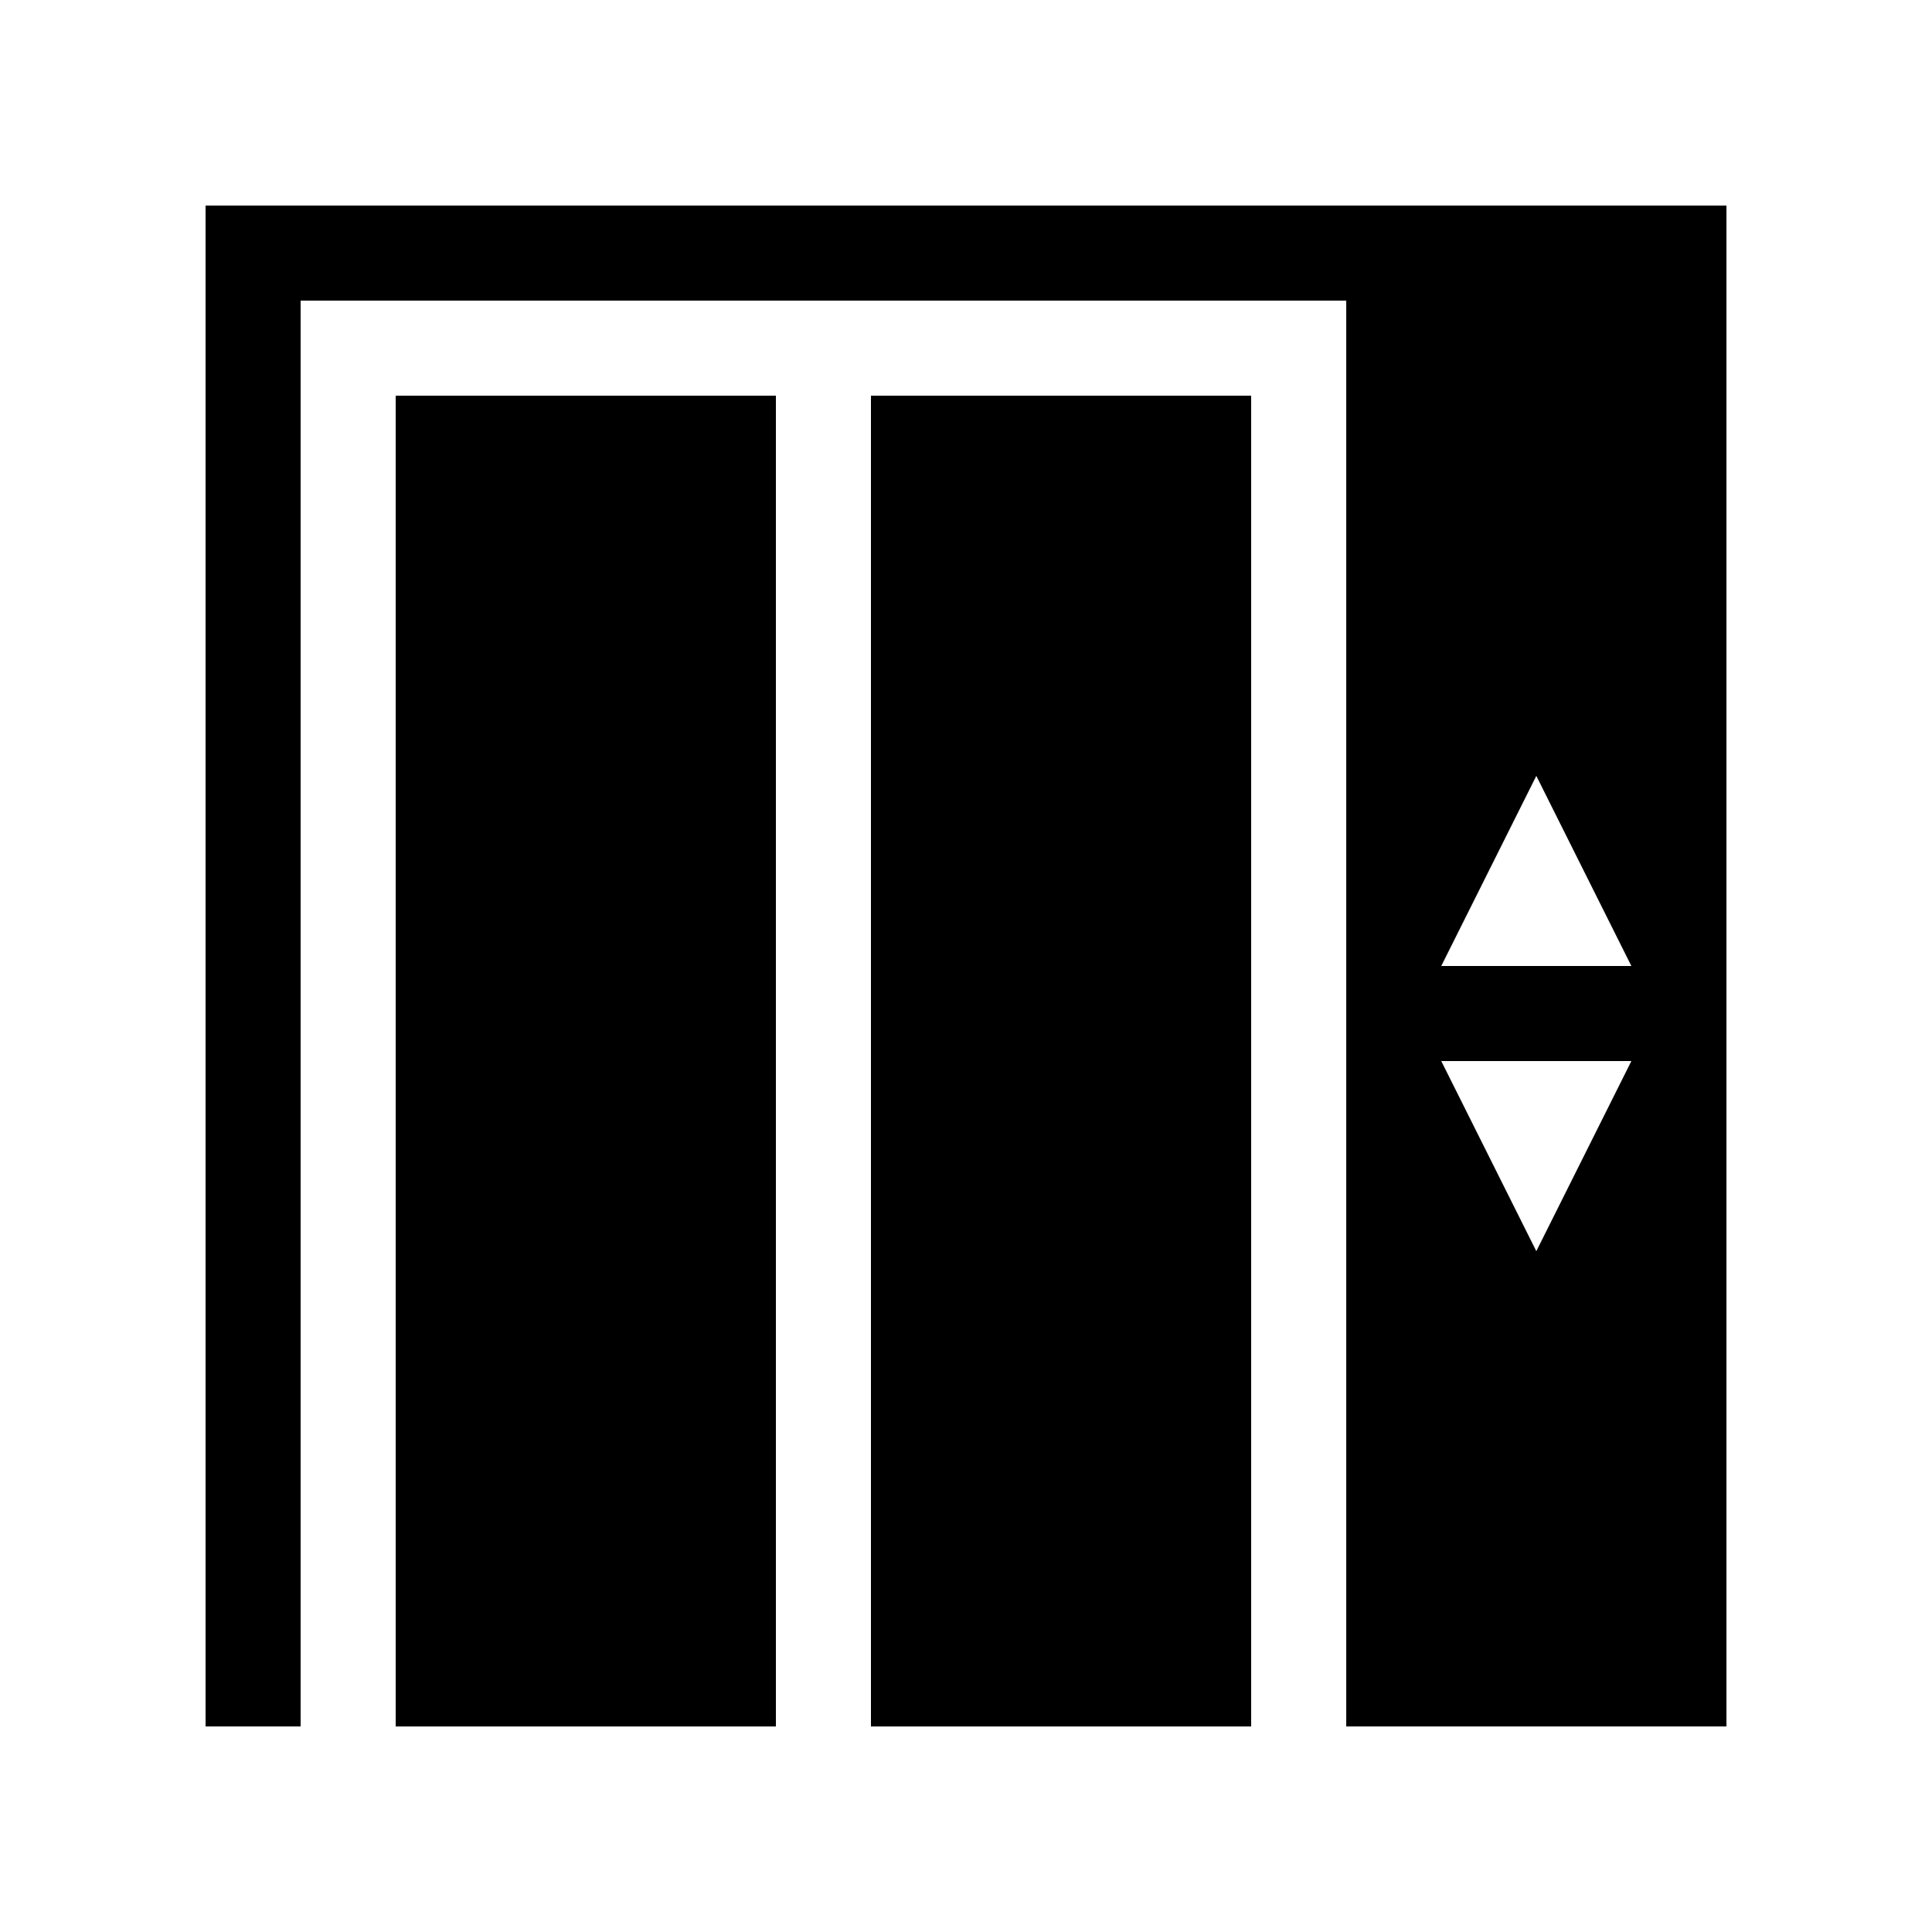
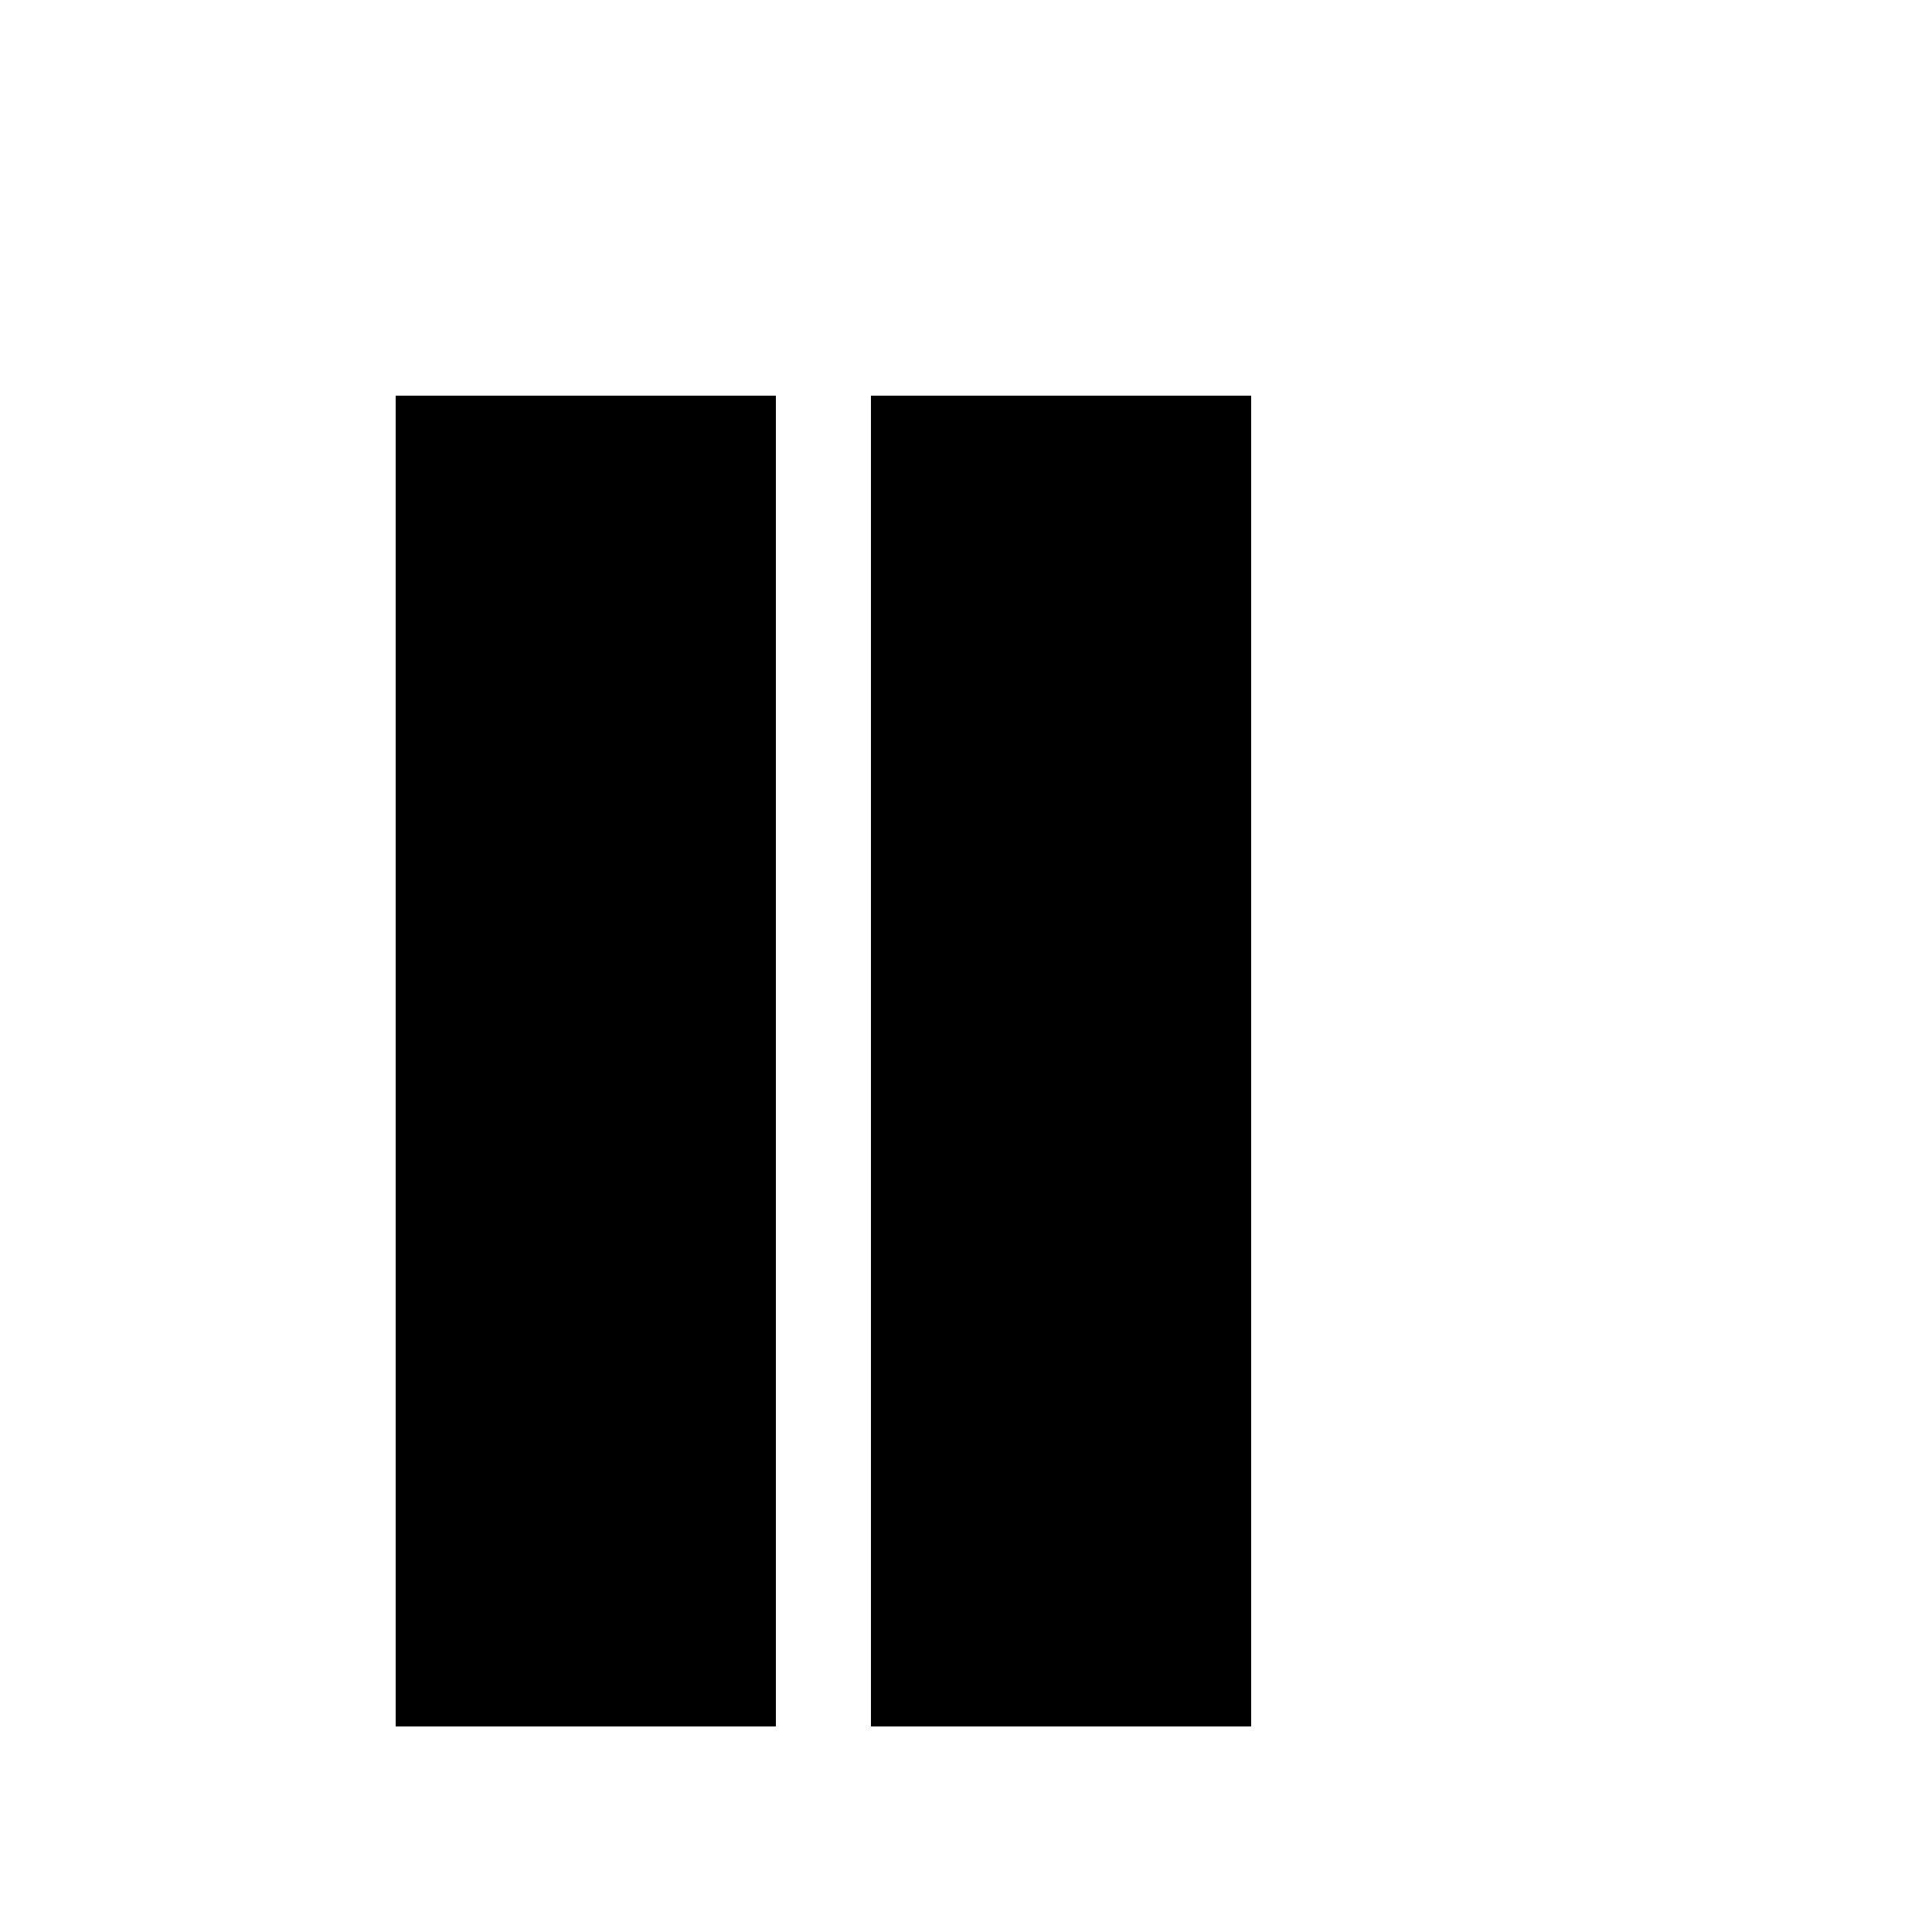
<svg xmlns="http://www.w3.org/2000/svg" fill="#000000" width="800px" height="800px" version="1.1" viewBox="144 144 512 512">
  <g>
-     <path d="m198.48 198.48v403.05h25.188v-377.86h277.1v377.86h100.76v-403.05zm352.66 277.09-25.191-50.383h50.383zm-25.191-75.57 25.191-50.383 25.191 50.383z" />
    <path d="m248.86 248.86h100.76v352.67h-100.76z" />
    <path d="m374.81 248.86h100.76v352.67h-100.76z" />
  </g>
</svg>